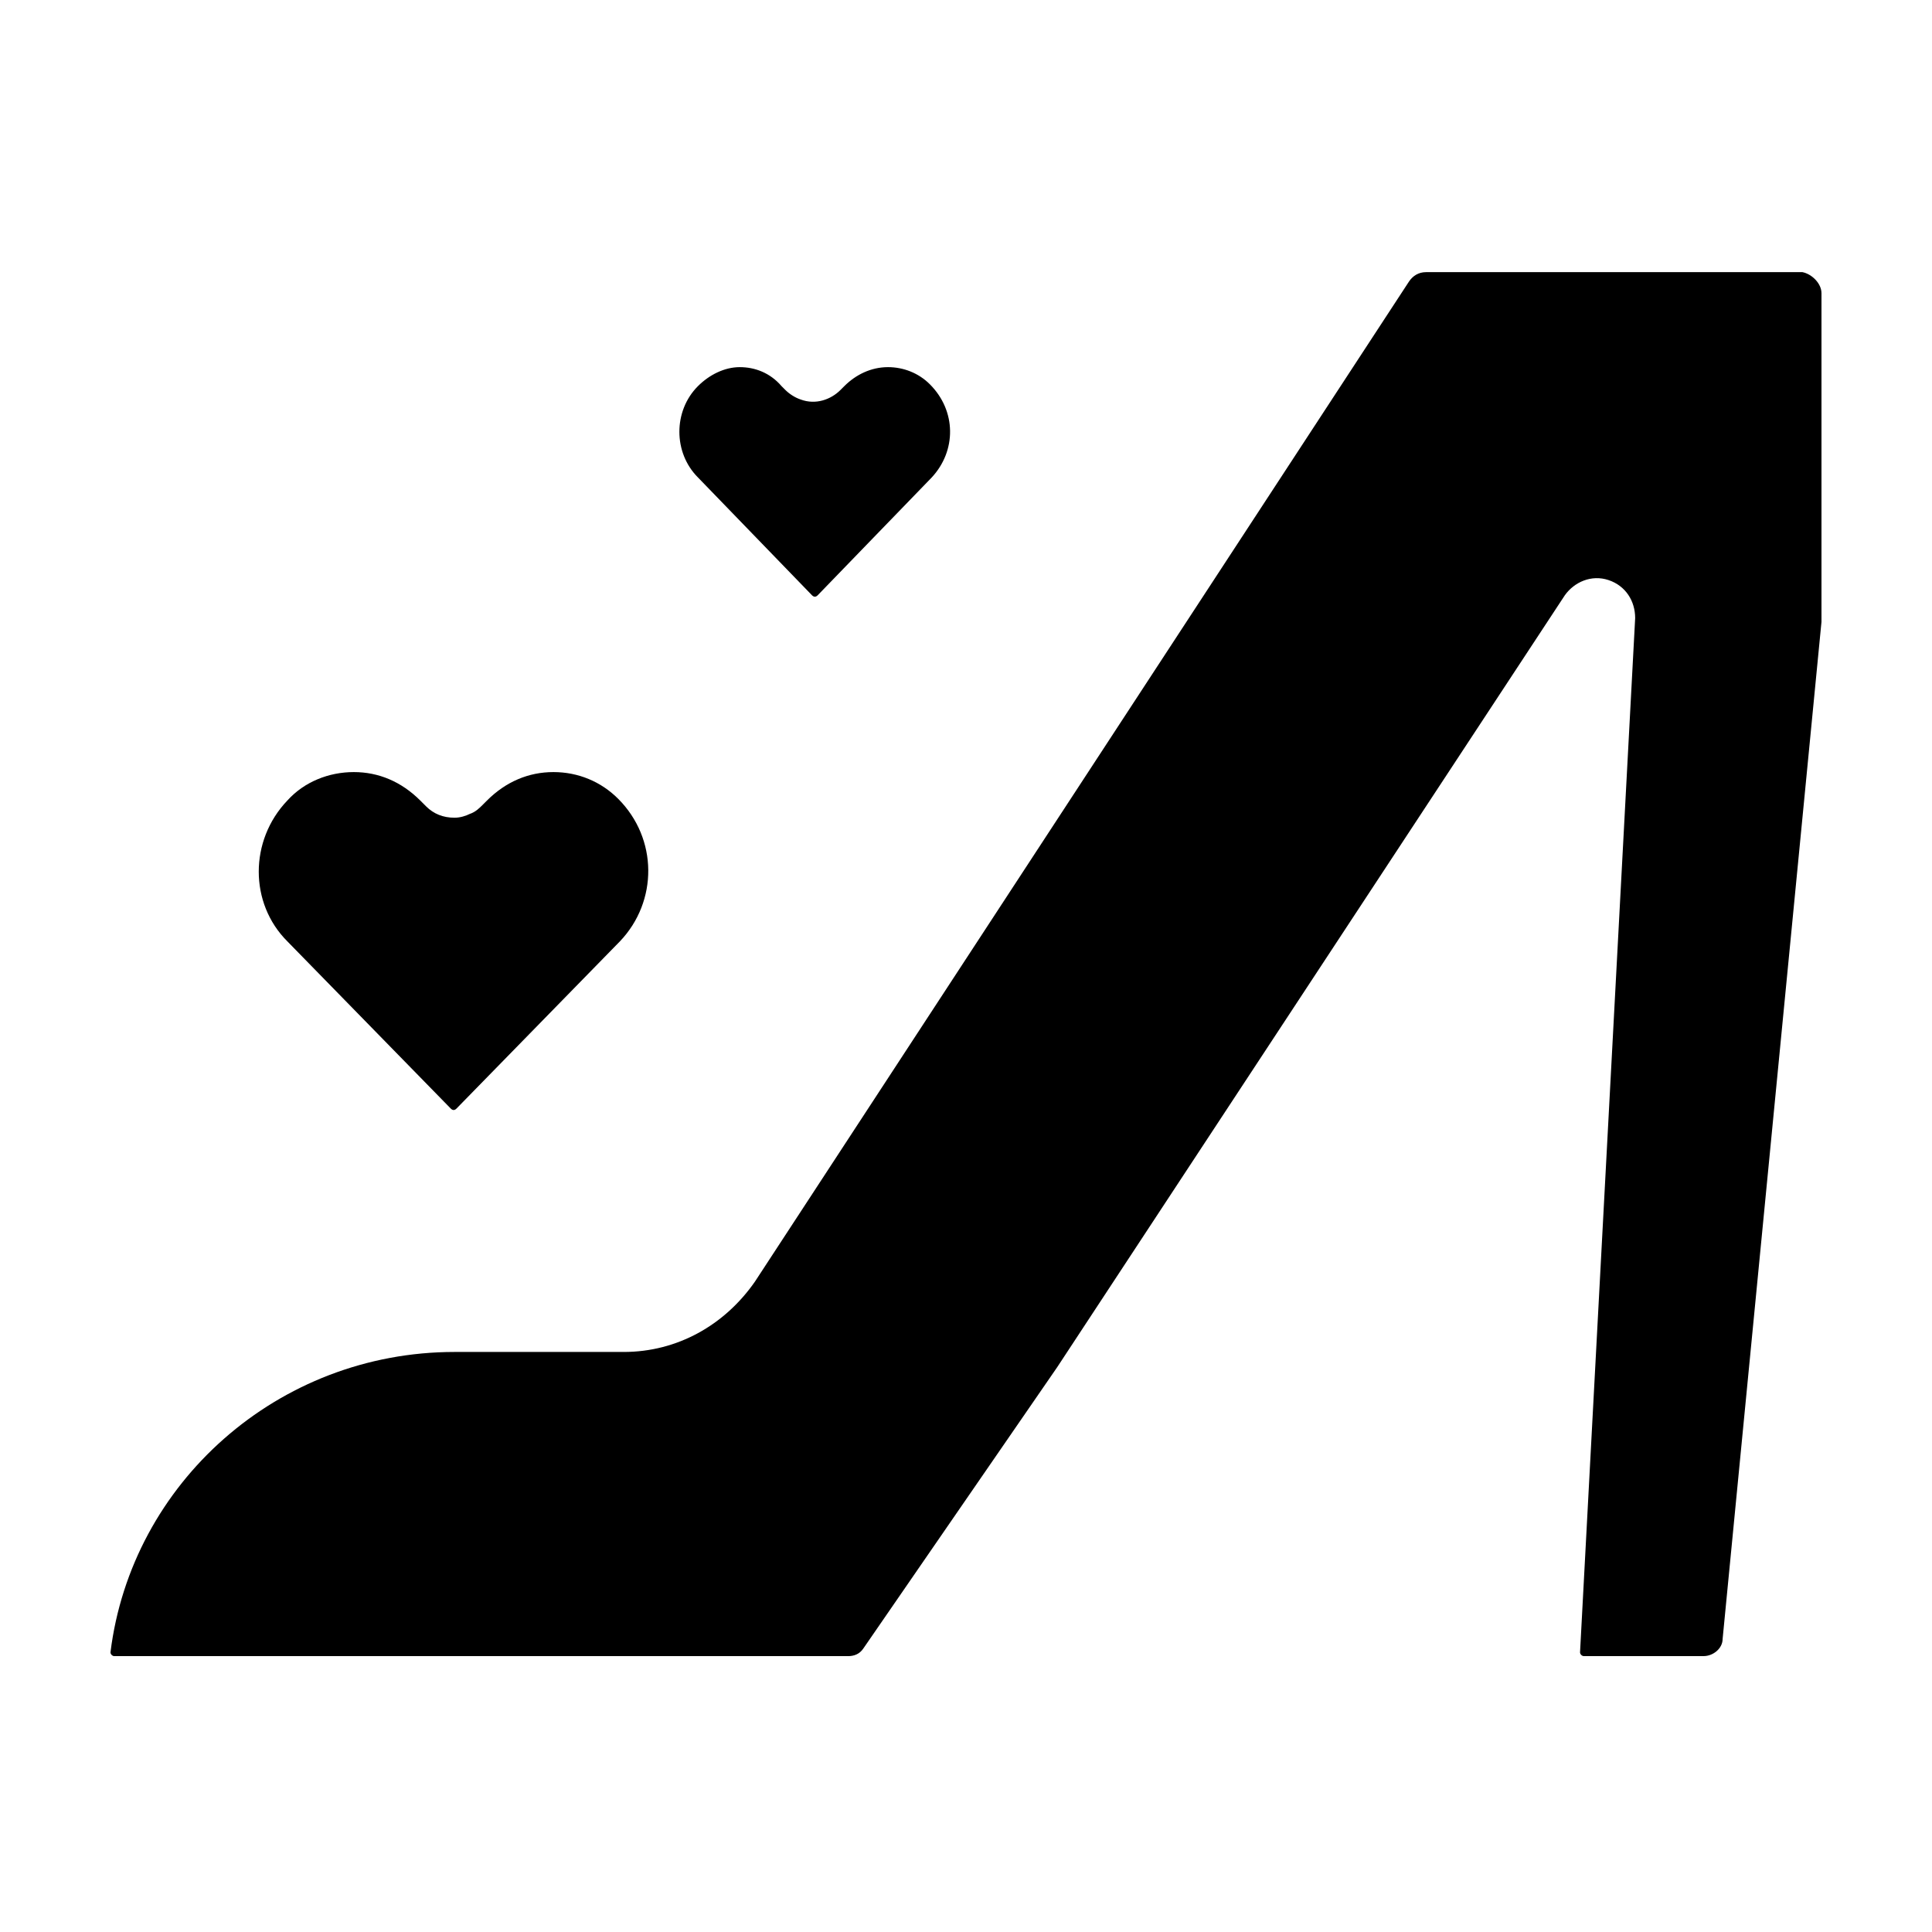
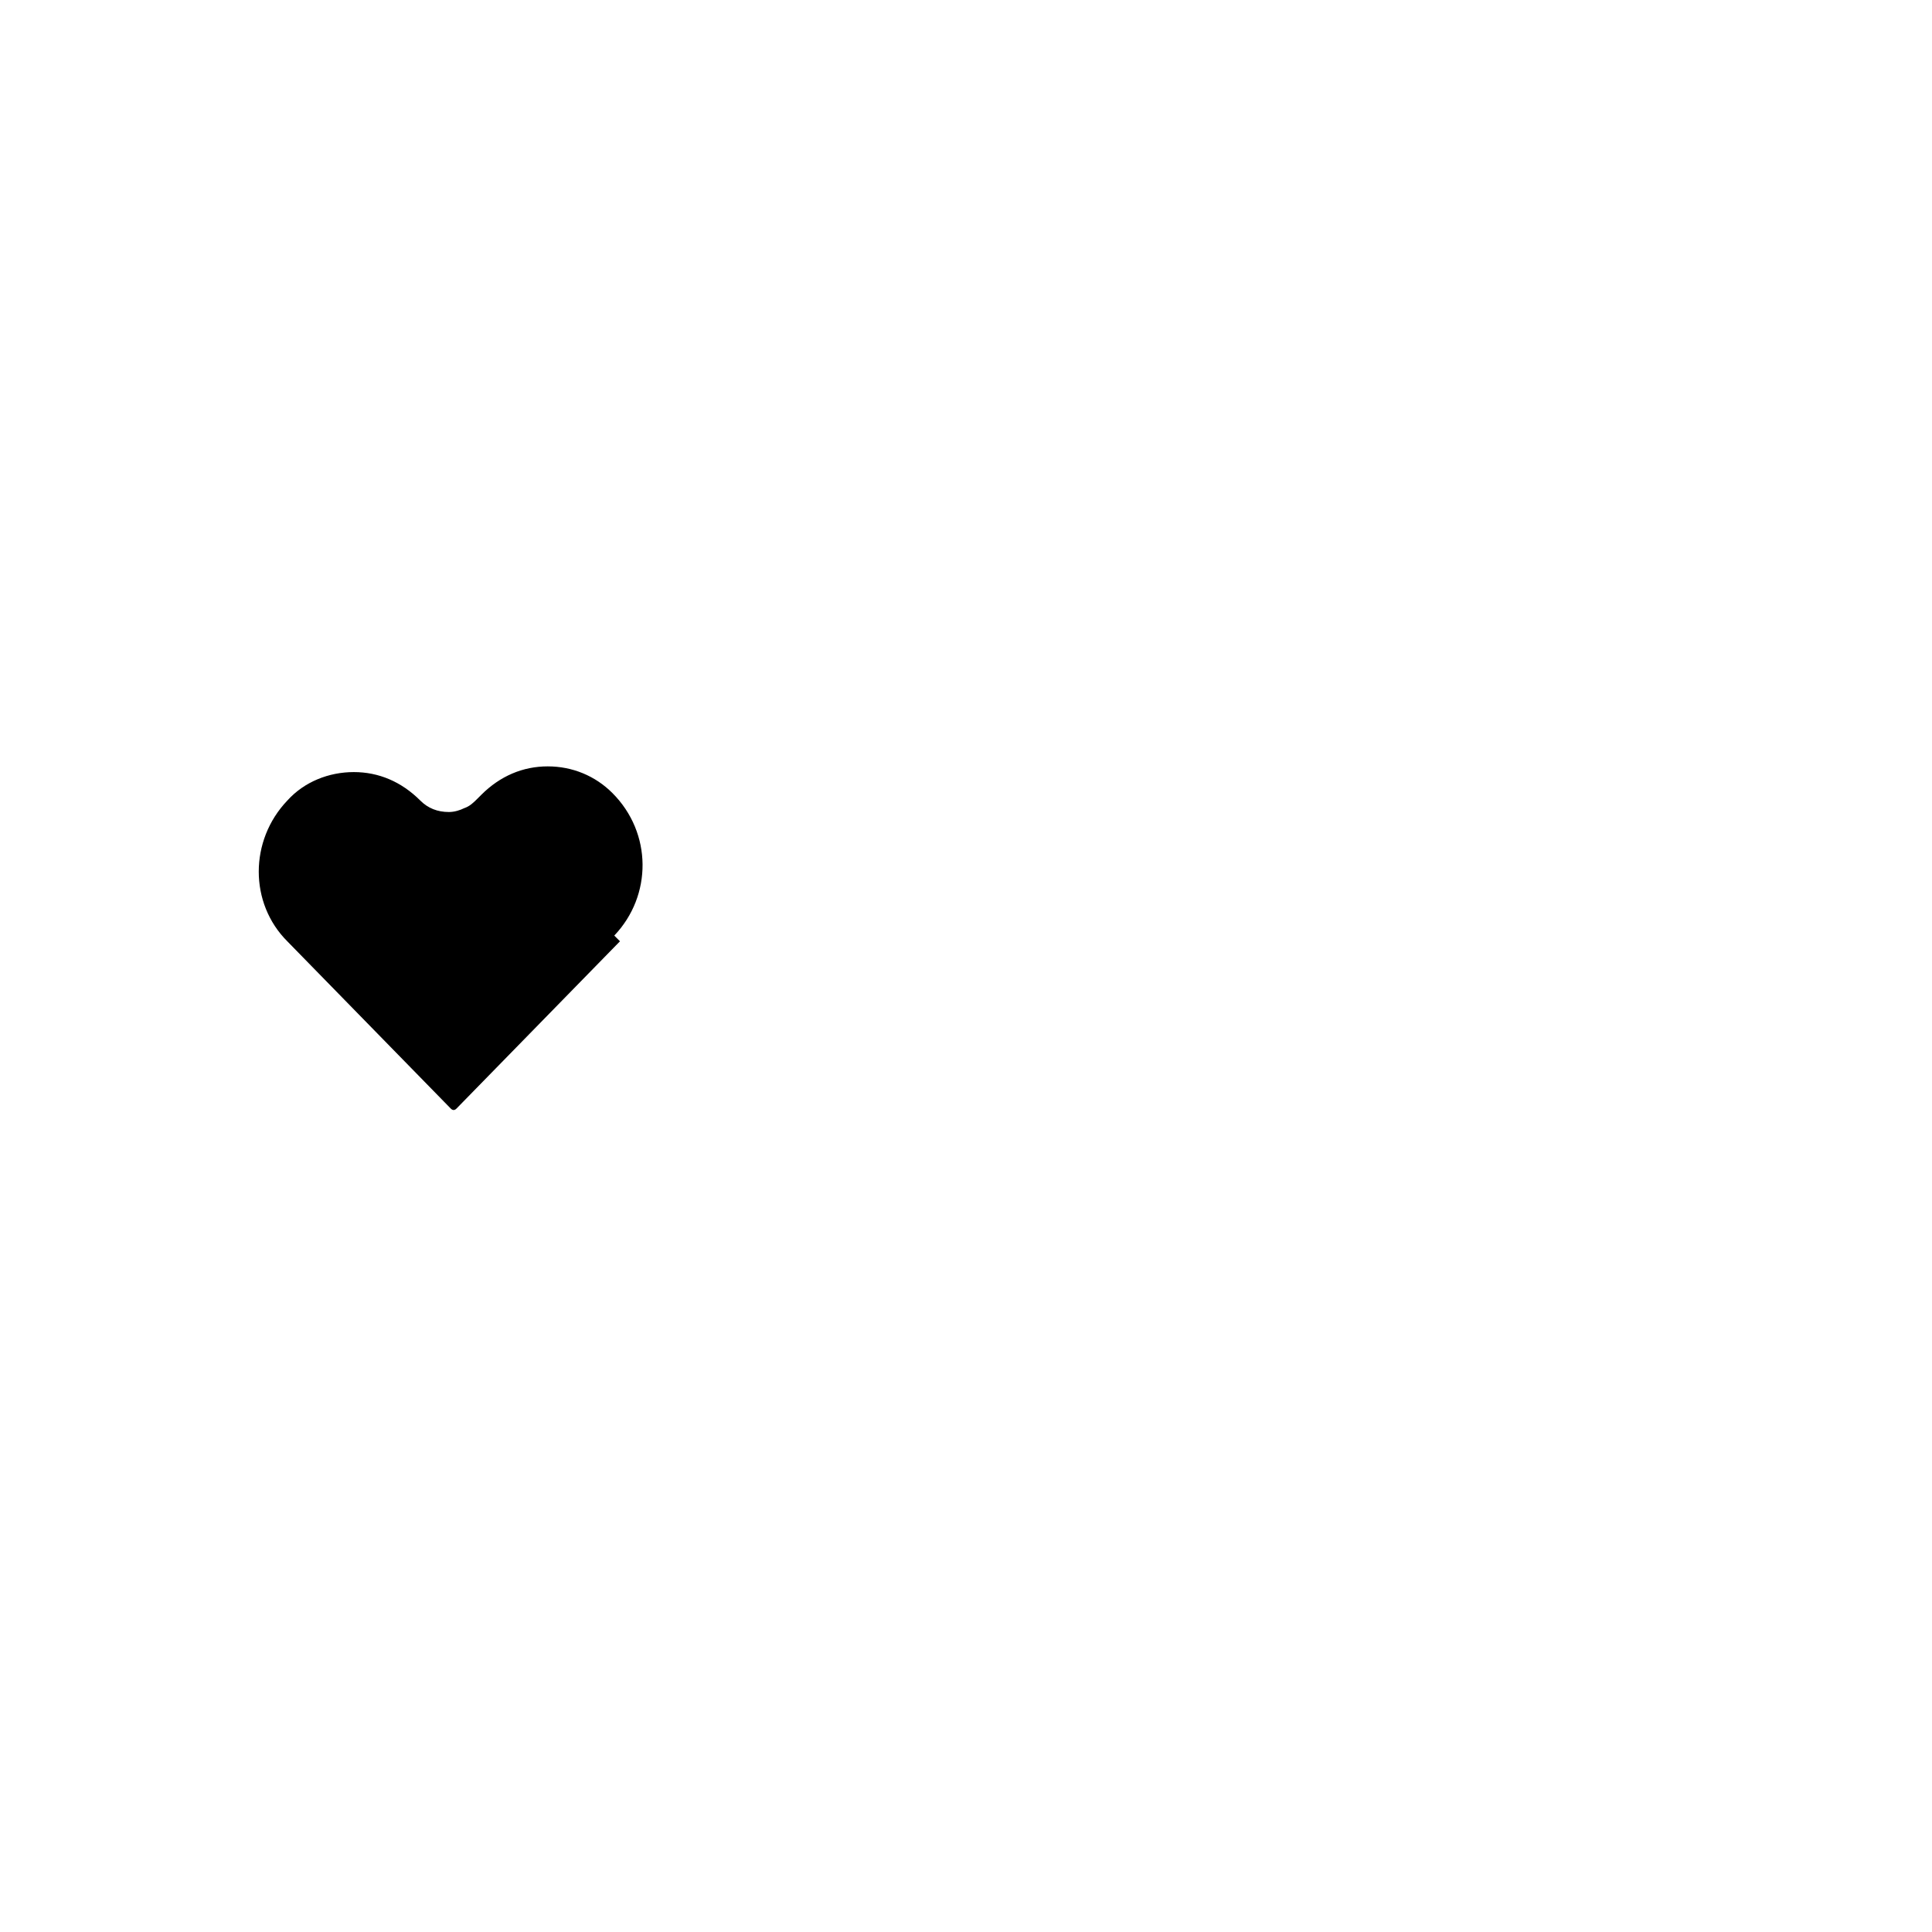
<svg xmlns="http://www.w3.org/2000/svg" fill="#000000" width="800px" height="800px" version="1.1" viewBox="144 144 512 512">
  <g>
-     <path d="m308.3 393.45-43.328 44.336c-0.504 0.504-1.008 0.504-1.512 0l-43.328-44.336c-10.078-10.078-10.078-26.703 0-37.281 4.535-5.039 11.082-7.559 17.633-7.559s12.594 2.519 17.633 7.559l1.512 1.512c2.016 2.016 4.535 3.023 7.559 3.023 1.512 0 3.023-0.504 4.031-1.008 1.512-0.504 2.519-1.512 3.527-2.519l1.008-1.008c5.039-5.039 11.082-7.559 17.633-7.559s12.594 2.519 17.129 7.055c10.582 10.578 10.582 27.203 0.504 37.785z" />
-     <path d="m390.93 270.52-30.23 31.234c-0.504 0.504-1.008 0.504-1.512 0l-30.23-31.234c-6.551-6.551-6.551-17.633 0-24.184 3.023-3.023 7.055-5.039 11.082-5.039 4.031 0 8.062 1.512 11.082 5.039l1.008 1.008c1.008 1.008 2.519 2.016 4.031 2.519 4.031 1.512 8.062 0 10.578-2.519l1.008-1.008c3.023-3.023 7.055-5.039 11.586-5.039 4.031 0 8.062 1.512 11.082 4.535 7.066 7.055 7.066 17.633 0.516 24.688z" />
-     <path d="m626.71 221.65v83.129 4.031l-26.199 269.54c0 2.519-2.519 4.535-5.039 4.535h-31.738c-0.504 0-1.008-0.504-1.008-1.008l14.609-274.07c0-4.535-2.519-8.566-7.055-10.078-4.535-1.512-9.07 0.504-11.586 4.031l-134.52 204.55-51.387 74.566c-1.008 1.512-2.519 2.016-4.031 2.016h-194.47c-0.504 0-1.008-0.504-1.008-1.008 5.543-44.84 44.336-79.602 91.191-79.602h44.836c14.105 0 26.703-7.055 34.762-18.641l173.31-265c1.008-1.512 2.519-2.519 4.535-2.519h99.758c2.519 0.504 5.035 3.023 5.035 5.539z" />
+     <path d="m308.3 393.45-43.328 44.336c-0.504 0.504-1.008 0.504-1.512 0l-43.328-44.336c-10.078-10.078-10.078-26.703 0-37.281 4.535-5.039 11.082-7.559 17.633-7.559s12.594 2.519 17.633 7.559c2.016 2.016 4.535 3.023 7.559 3.023 1.512 0 3.023-0.504 4.031-1.008 1.512-0.504 2.519-1.512 3.527-2.519l1.008-1.008c5.039-5.039 11.082-7.559 17.633-7.559s12.594 2.519 17.129 7.055c10.582 10.578 10.582 27.203 0.504 37.785z" />
  </g>
</svg>